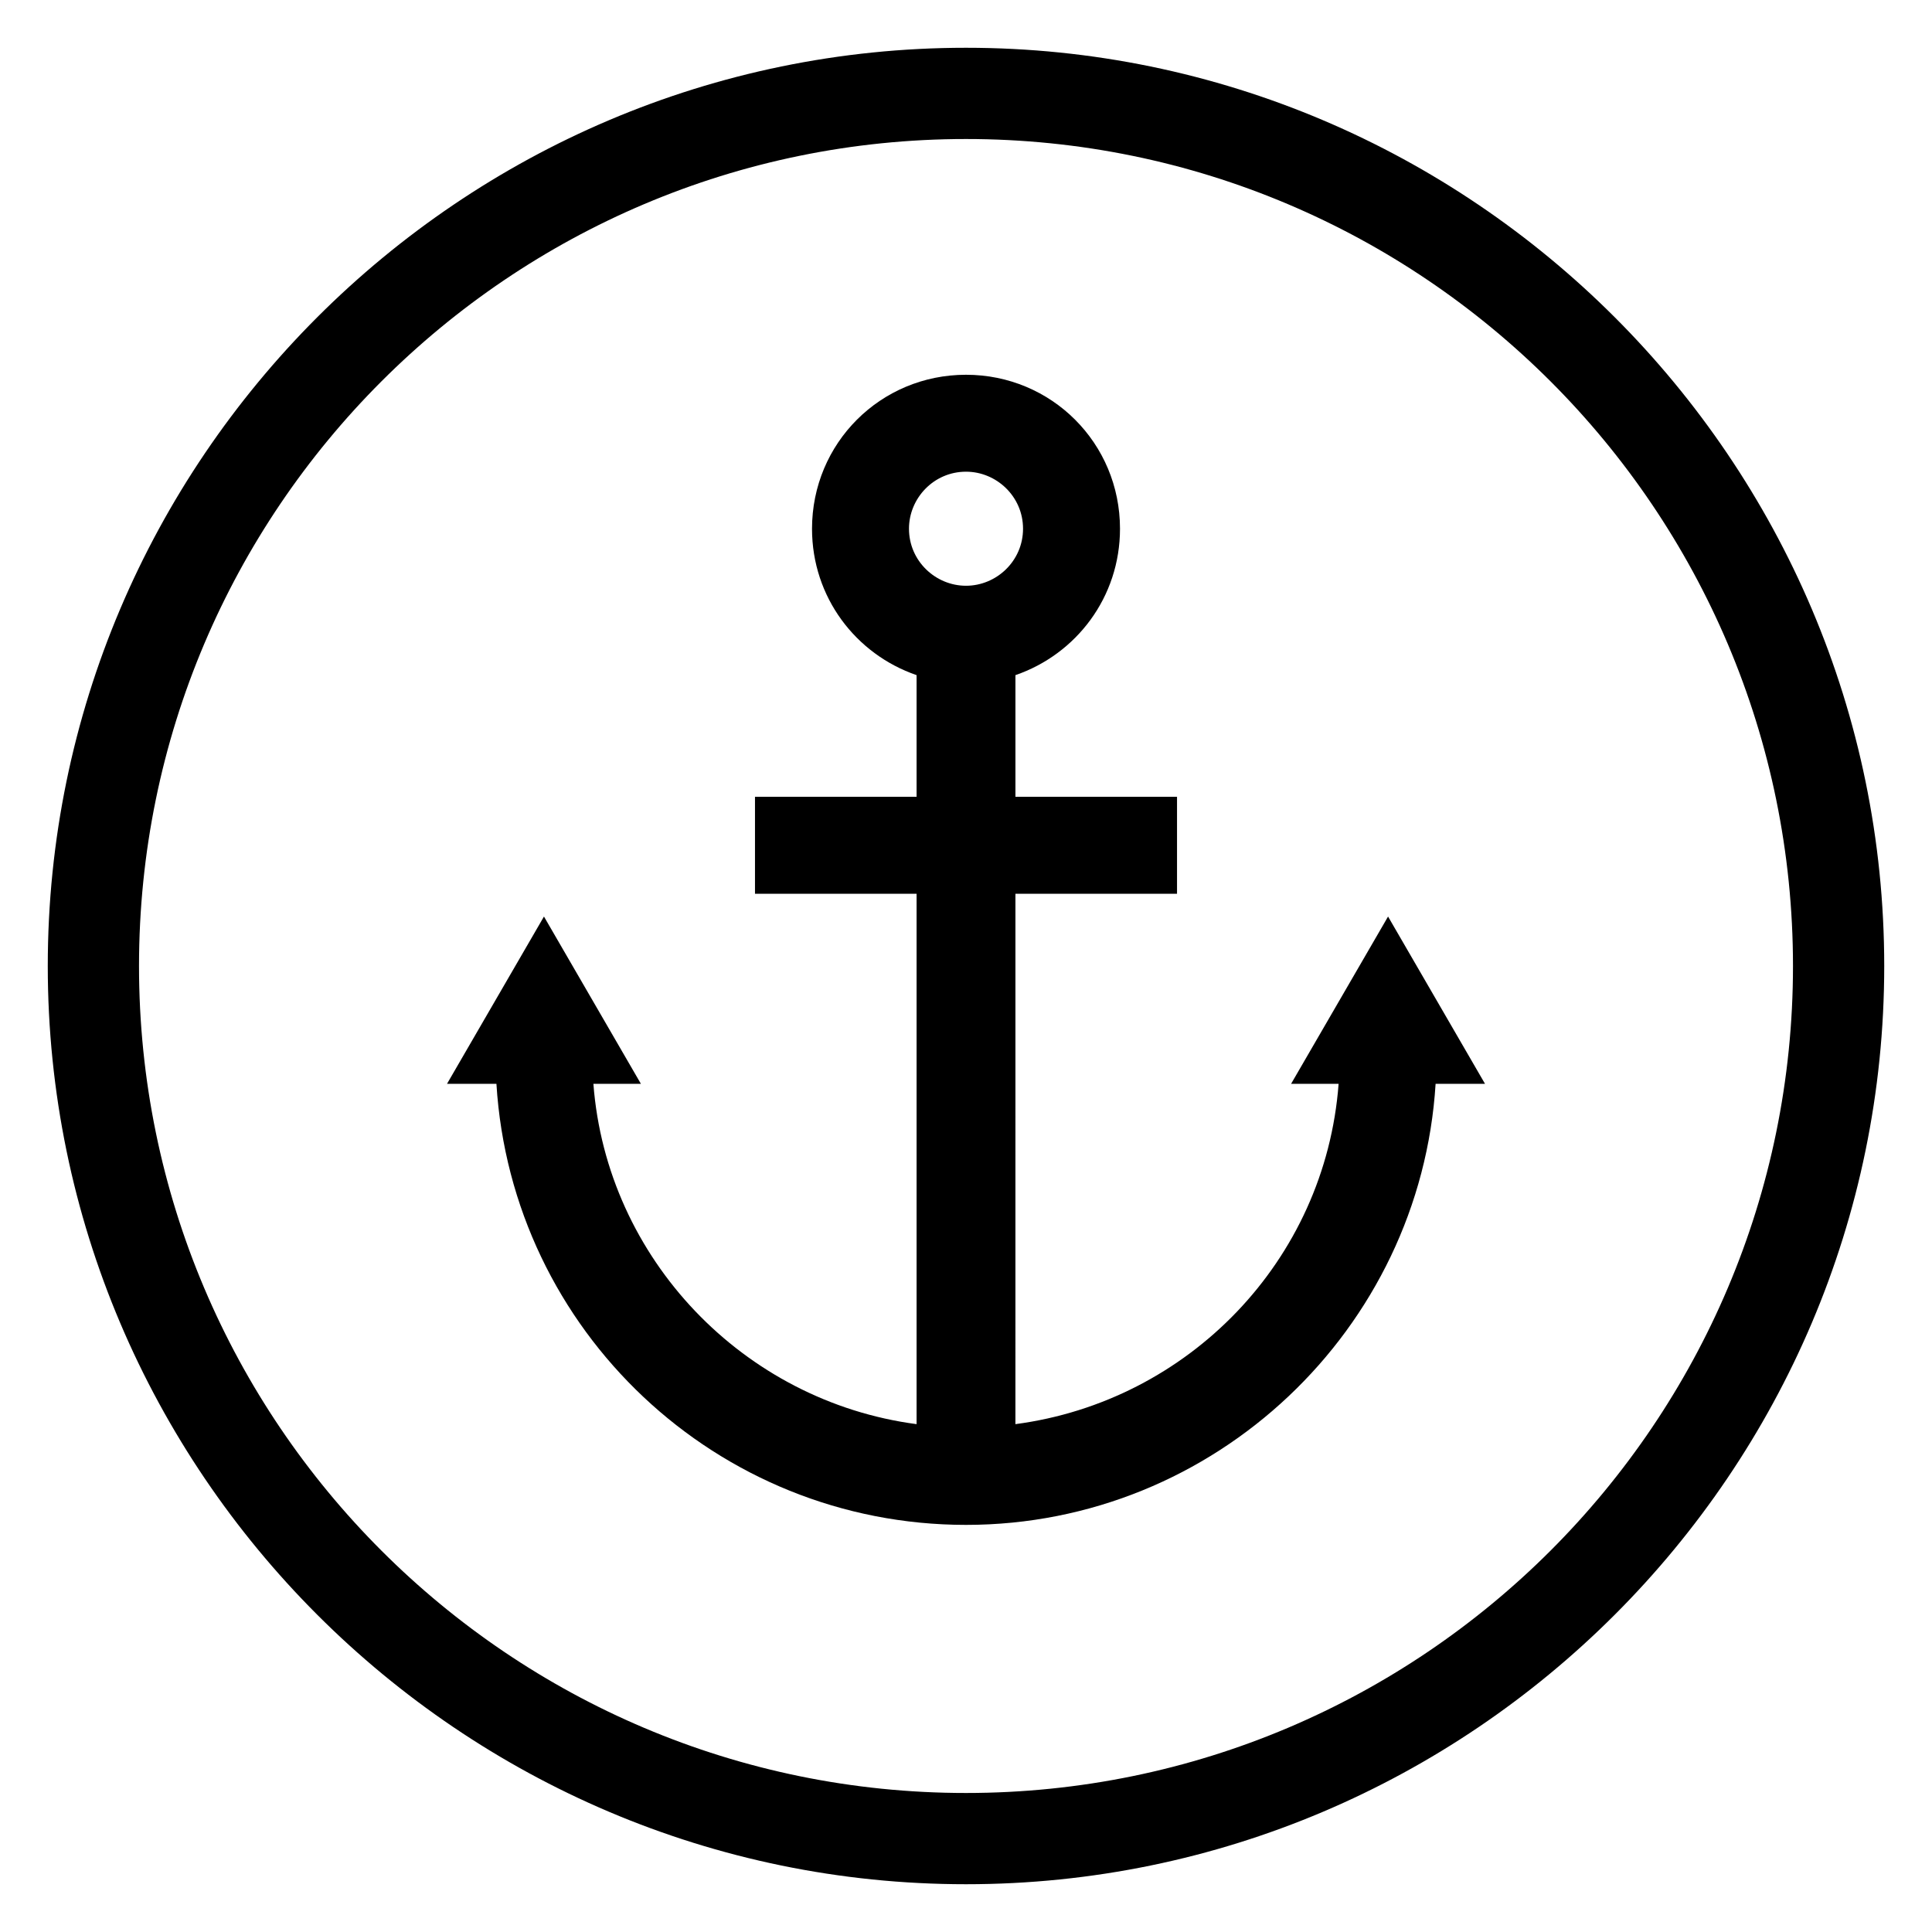
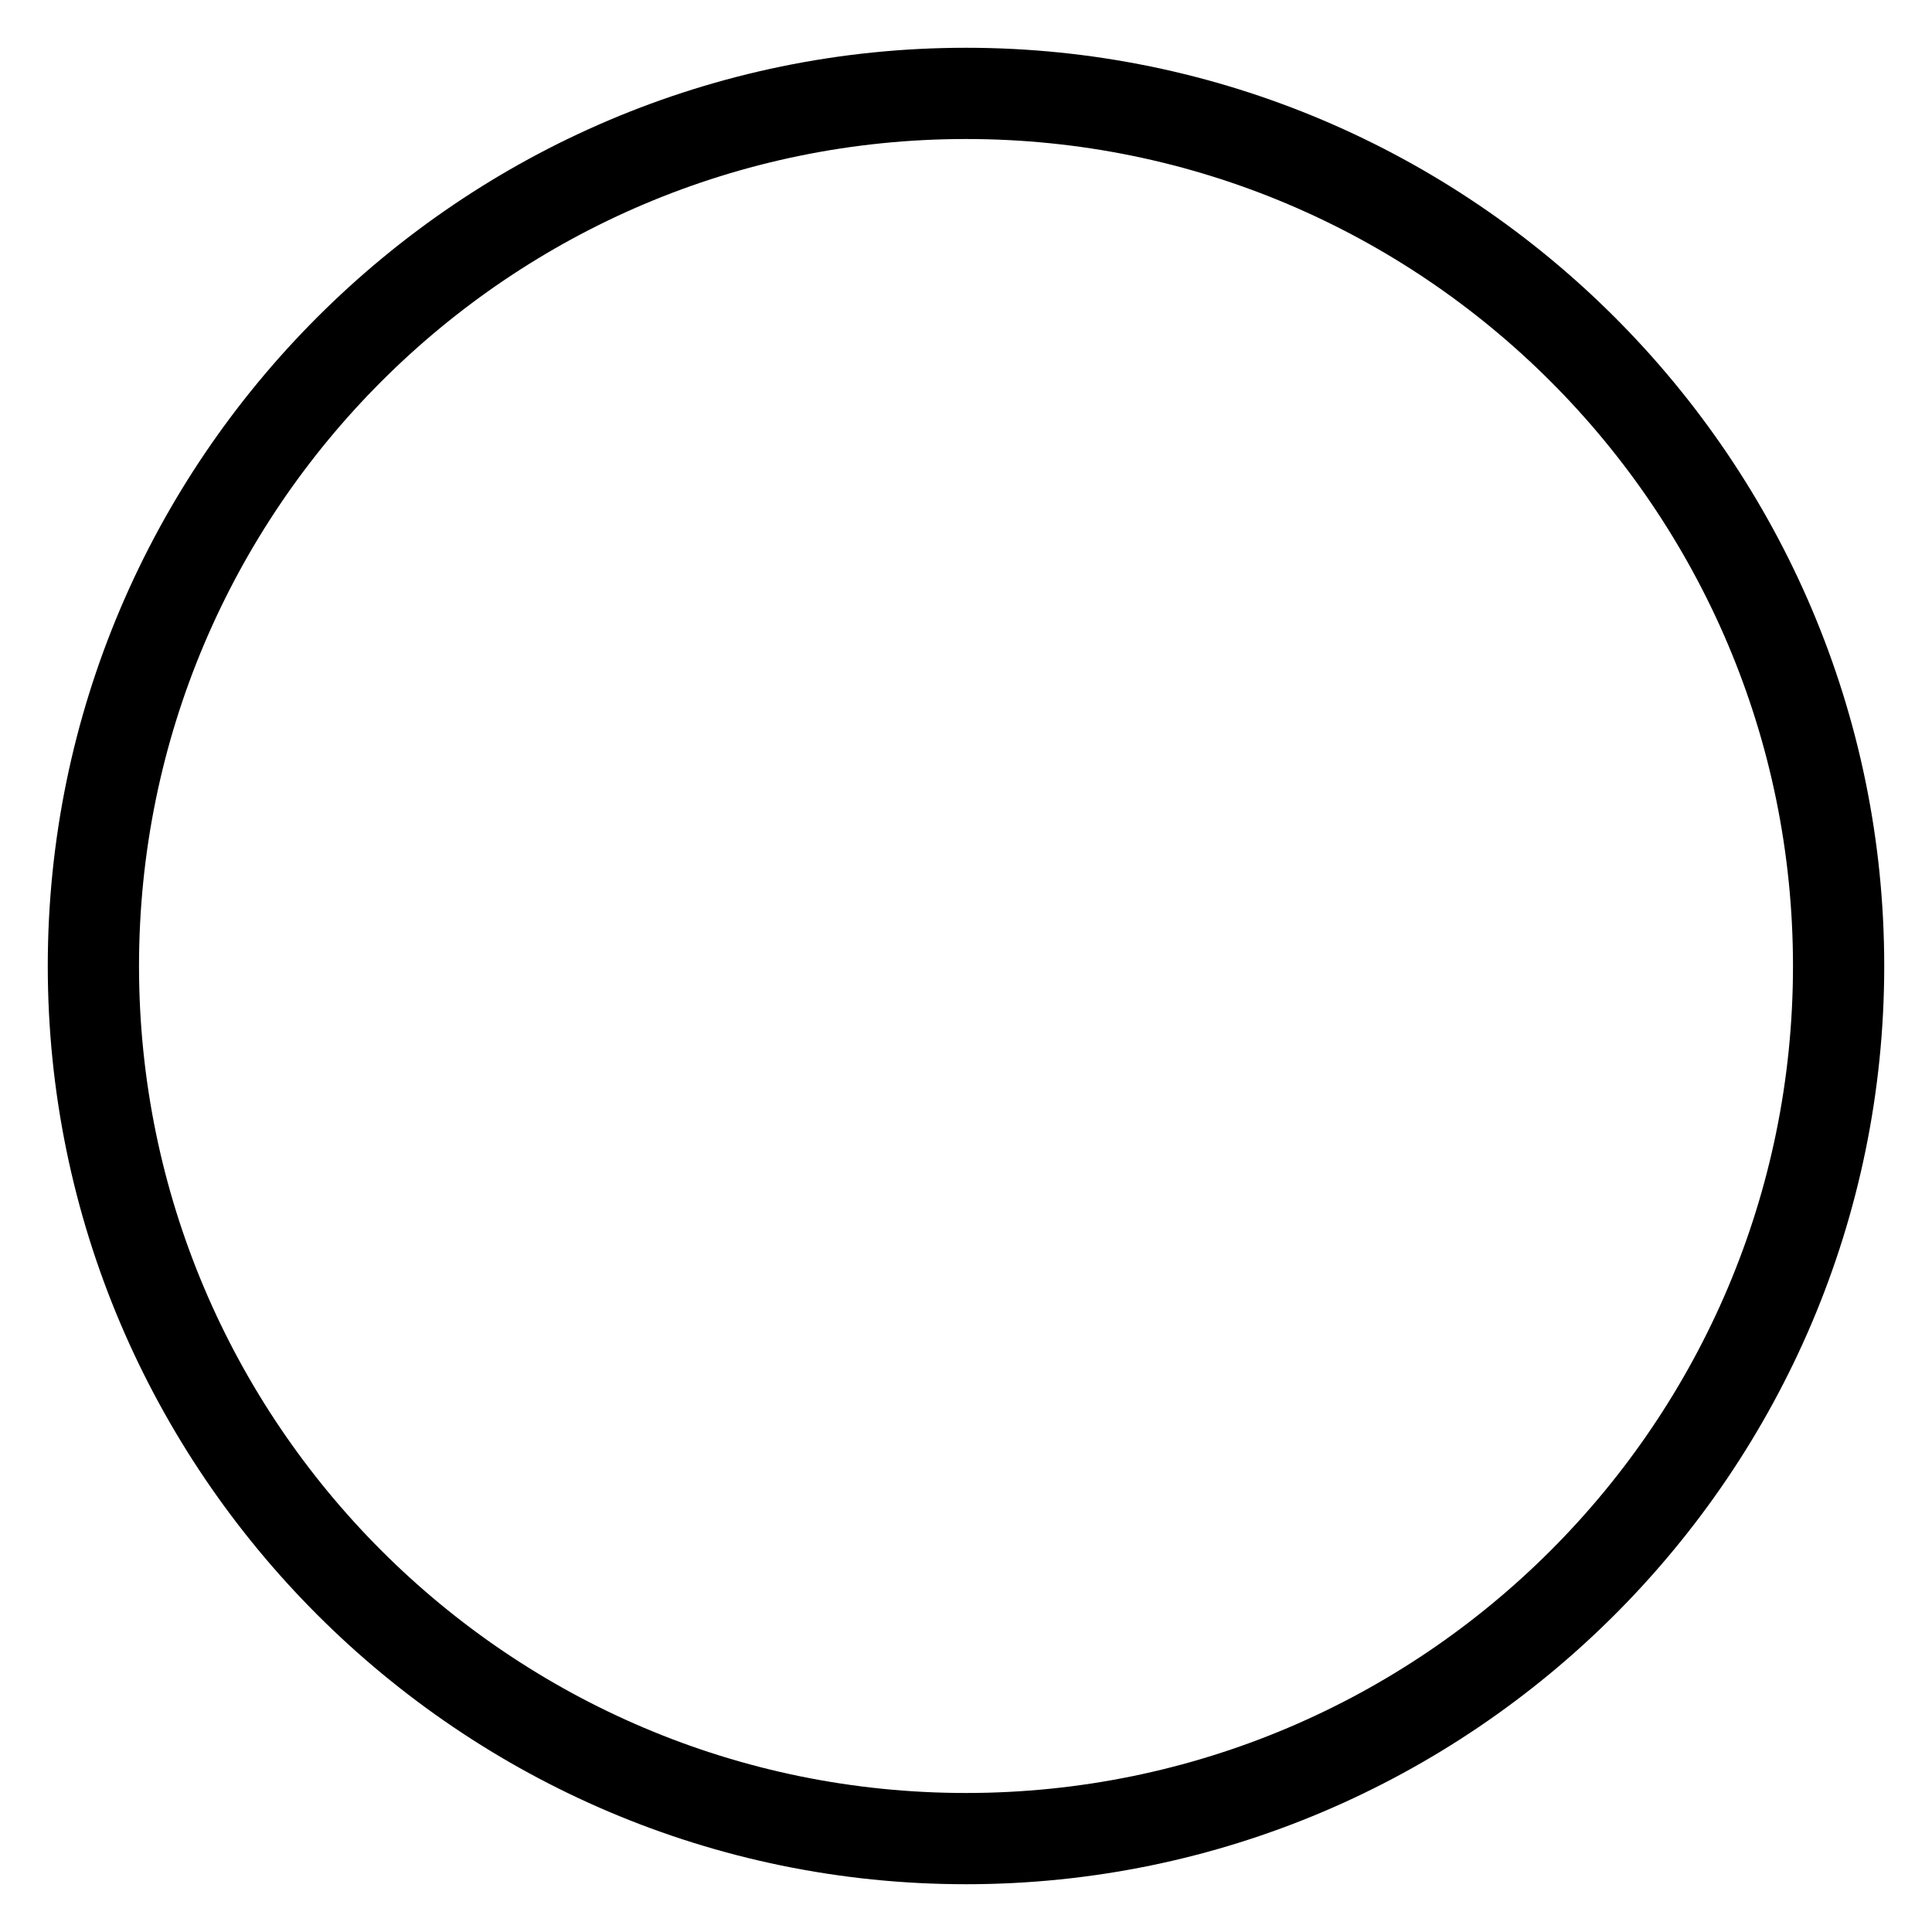
<svg xmlns="http://www.w3.org/2000/svg" fill="#000000" width="800px" height="800px" version="1.1" viewBox="144 144 512 512">
  <g>
-     <path d="m486.15 431.23h12.594c-3.527 46.855-39.801 84.137-85.648 90.184l0.004-140.56h42.824v-25.695h-42.824v-32.242c16.121-5.543 27.711-20.656 27.711-38.793 0-22.672-18.137-40.809-40.809-40.809s-40.809 18.137-40.809 40.809c0 18.137 11.586 33.25 27.711 38.793v32.242h-42.824v25.695h42.824v140.56c-45.848-6.047-82.121-43.832-85.648-90.184h12.594l-25.695-44.336-25.695 44.336h13.098c4.035 65.496 58.445 116.88 124.45 116.88s120.41-51.891 124.44-116.88h13.098l-25.695-44.336zm-86.148-132c-8.062 0-15.113-6.551-15.113-15.113 0-8.062 6.551-15.113 15.113-15.113 8.062 0 15.113 6.551 15.113 15.113s-7.055 15.113-15.113 15.113z" />
    <path d="m400 156.66c-134.02 0-243.34 109.32-243.34 243.34 0 134.01 109.32 243.34 243.34 243.34 134.01 0 243.34-109.33 243.34-243.34 0-134.02-109.33-243.34-243.34-243.34zm0 462.5c-120.91 0-219.16-98.242-219.16-219.16s98.246-219.16 219.16-219.16 219.16 98.246 219.16 219.16-98.242 219.16-219.16 219.16z" />
  </g>
</svg>